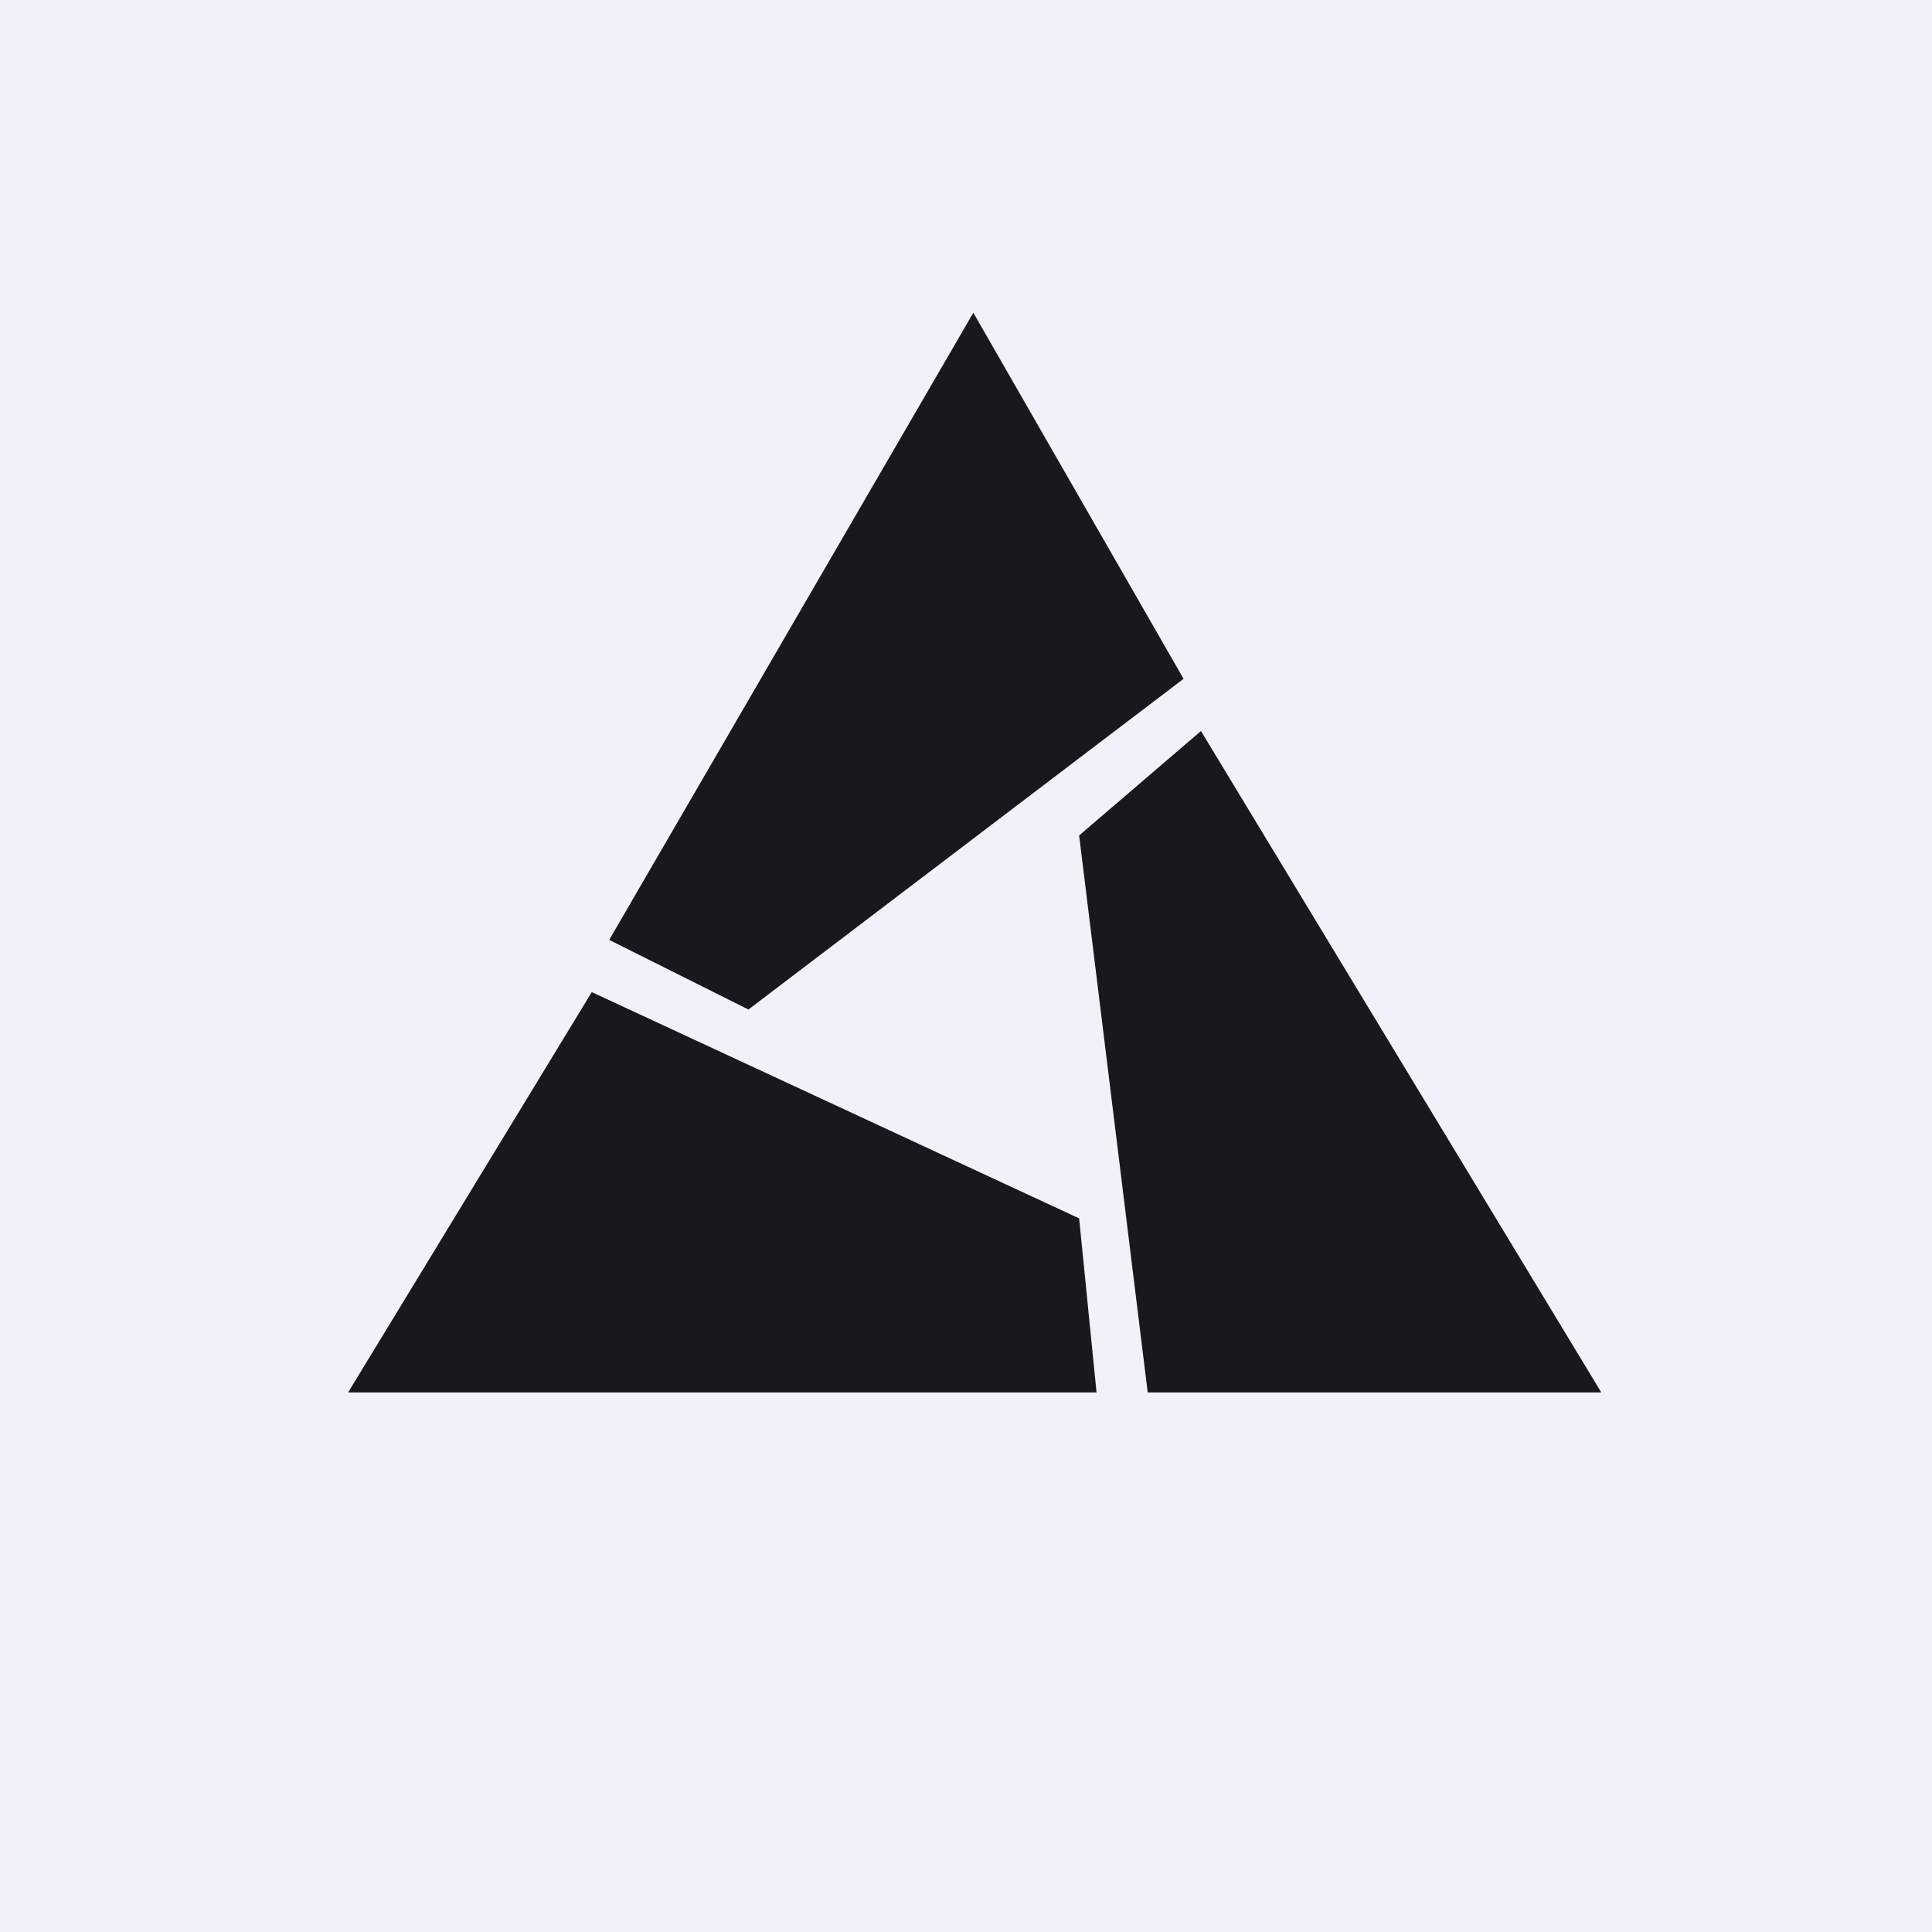
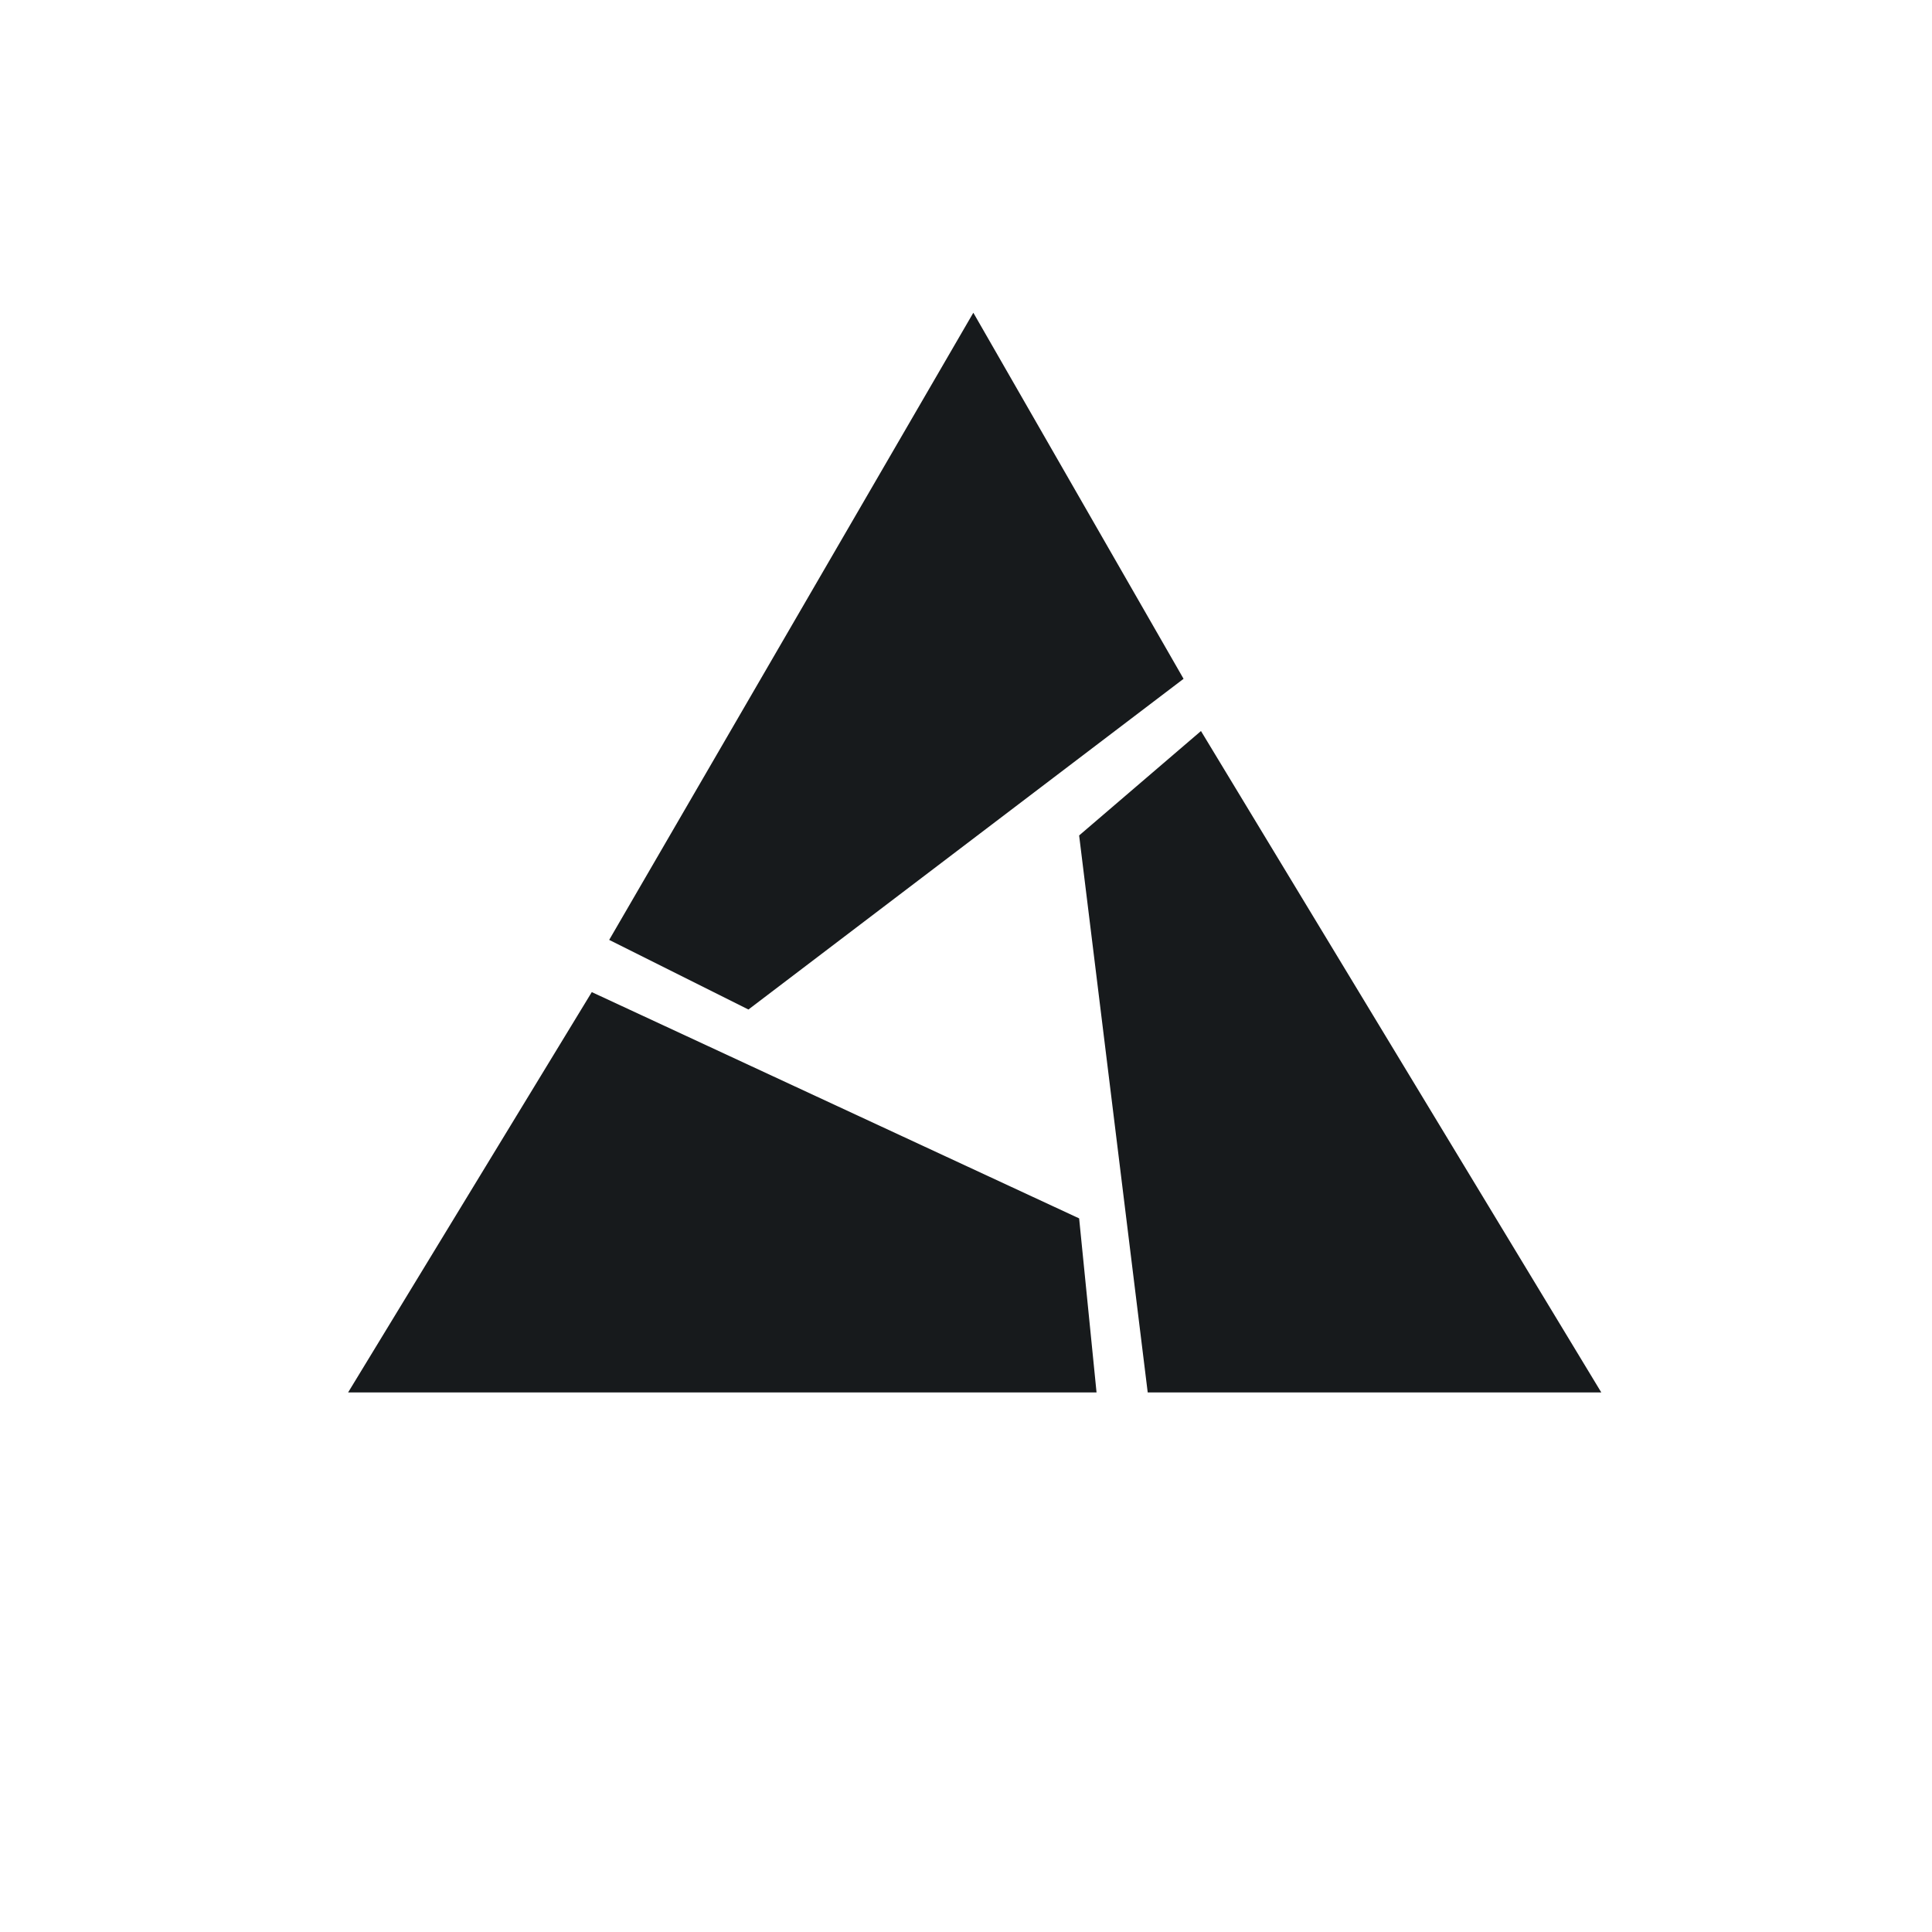
<svg xmlns="http://www.w3.org/2000/svg" viewBox="0 0 55.5 55.5">
-   <path d="M 0,0 H 55.5 V 55.5 H 0 Z" fill="rgb(239, 242, 248)" />
  <path d="M 27.96,8.985 L 17.5,27 L 21.5,29 L 34,19.5 L 27.97,9 Z M 46,40 L 34.5,21 L 31,24 L 32.97,40 H 46 Z M 17,28.5 L 10,40 H 31.5 L 31,35 L 17,28.5 Z" fill="rgb(23, 26, 28)" />
</svg>